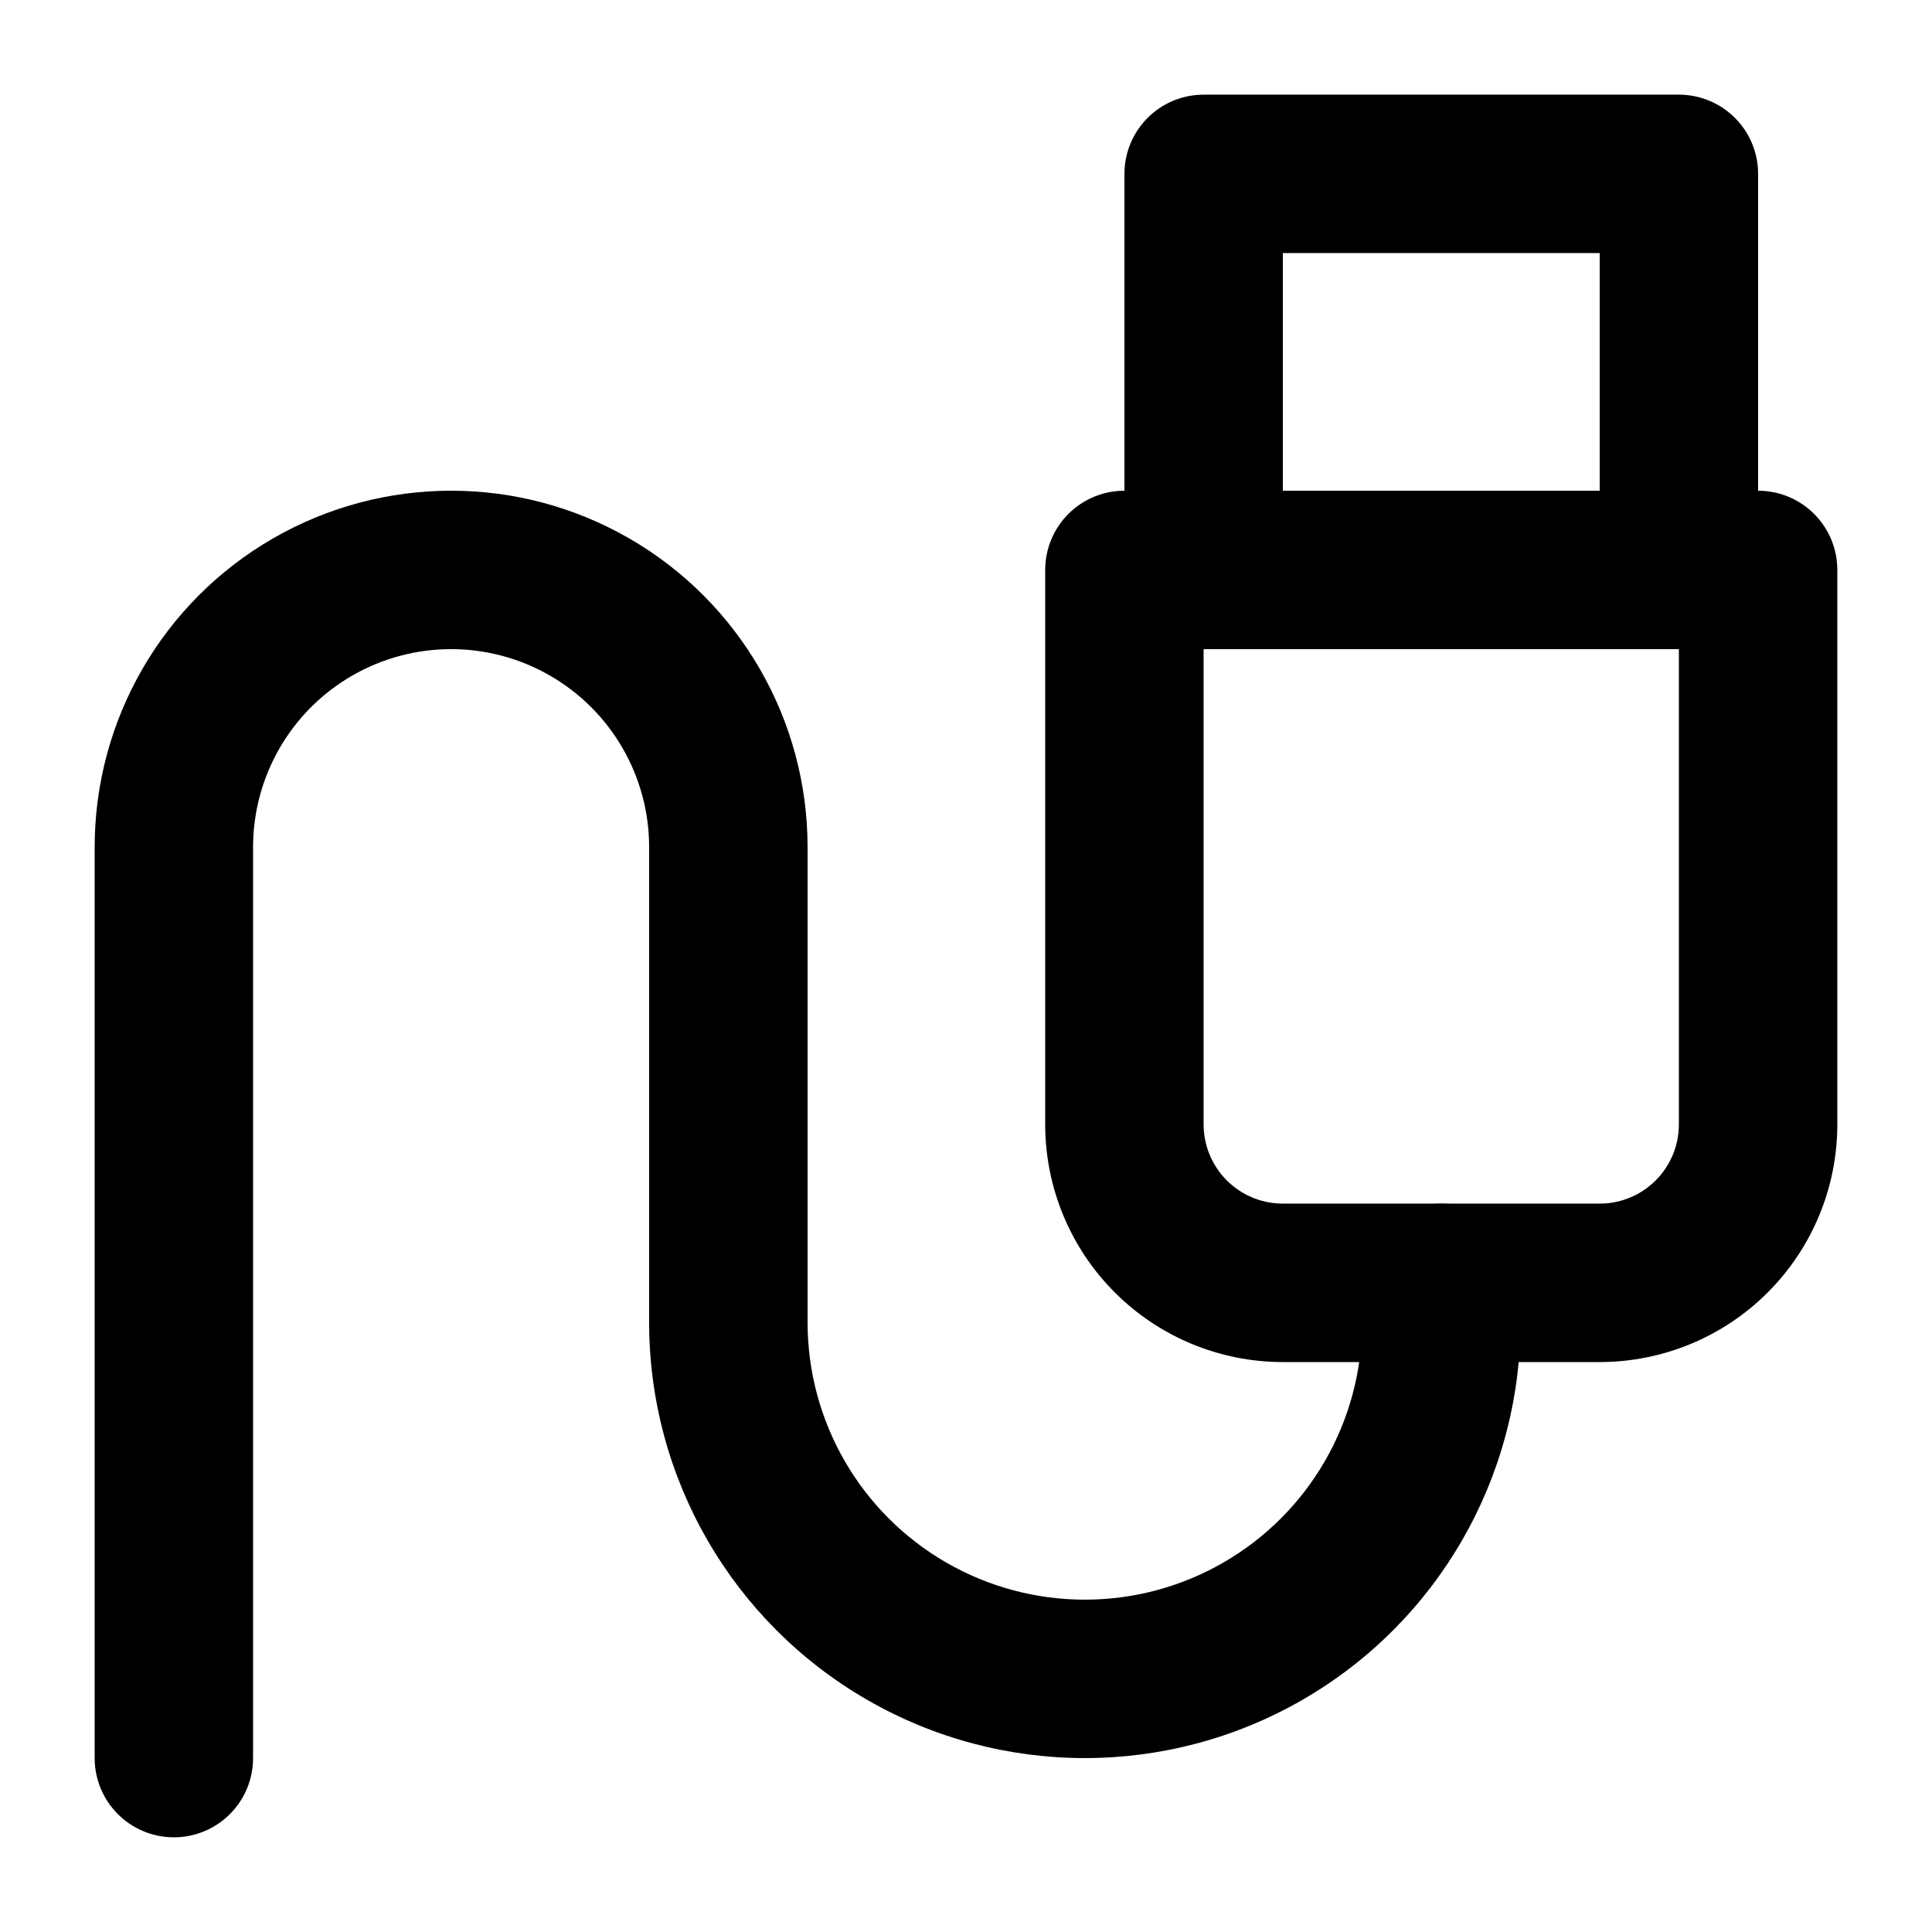
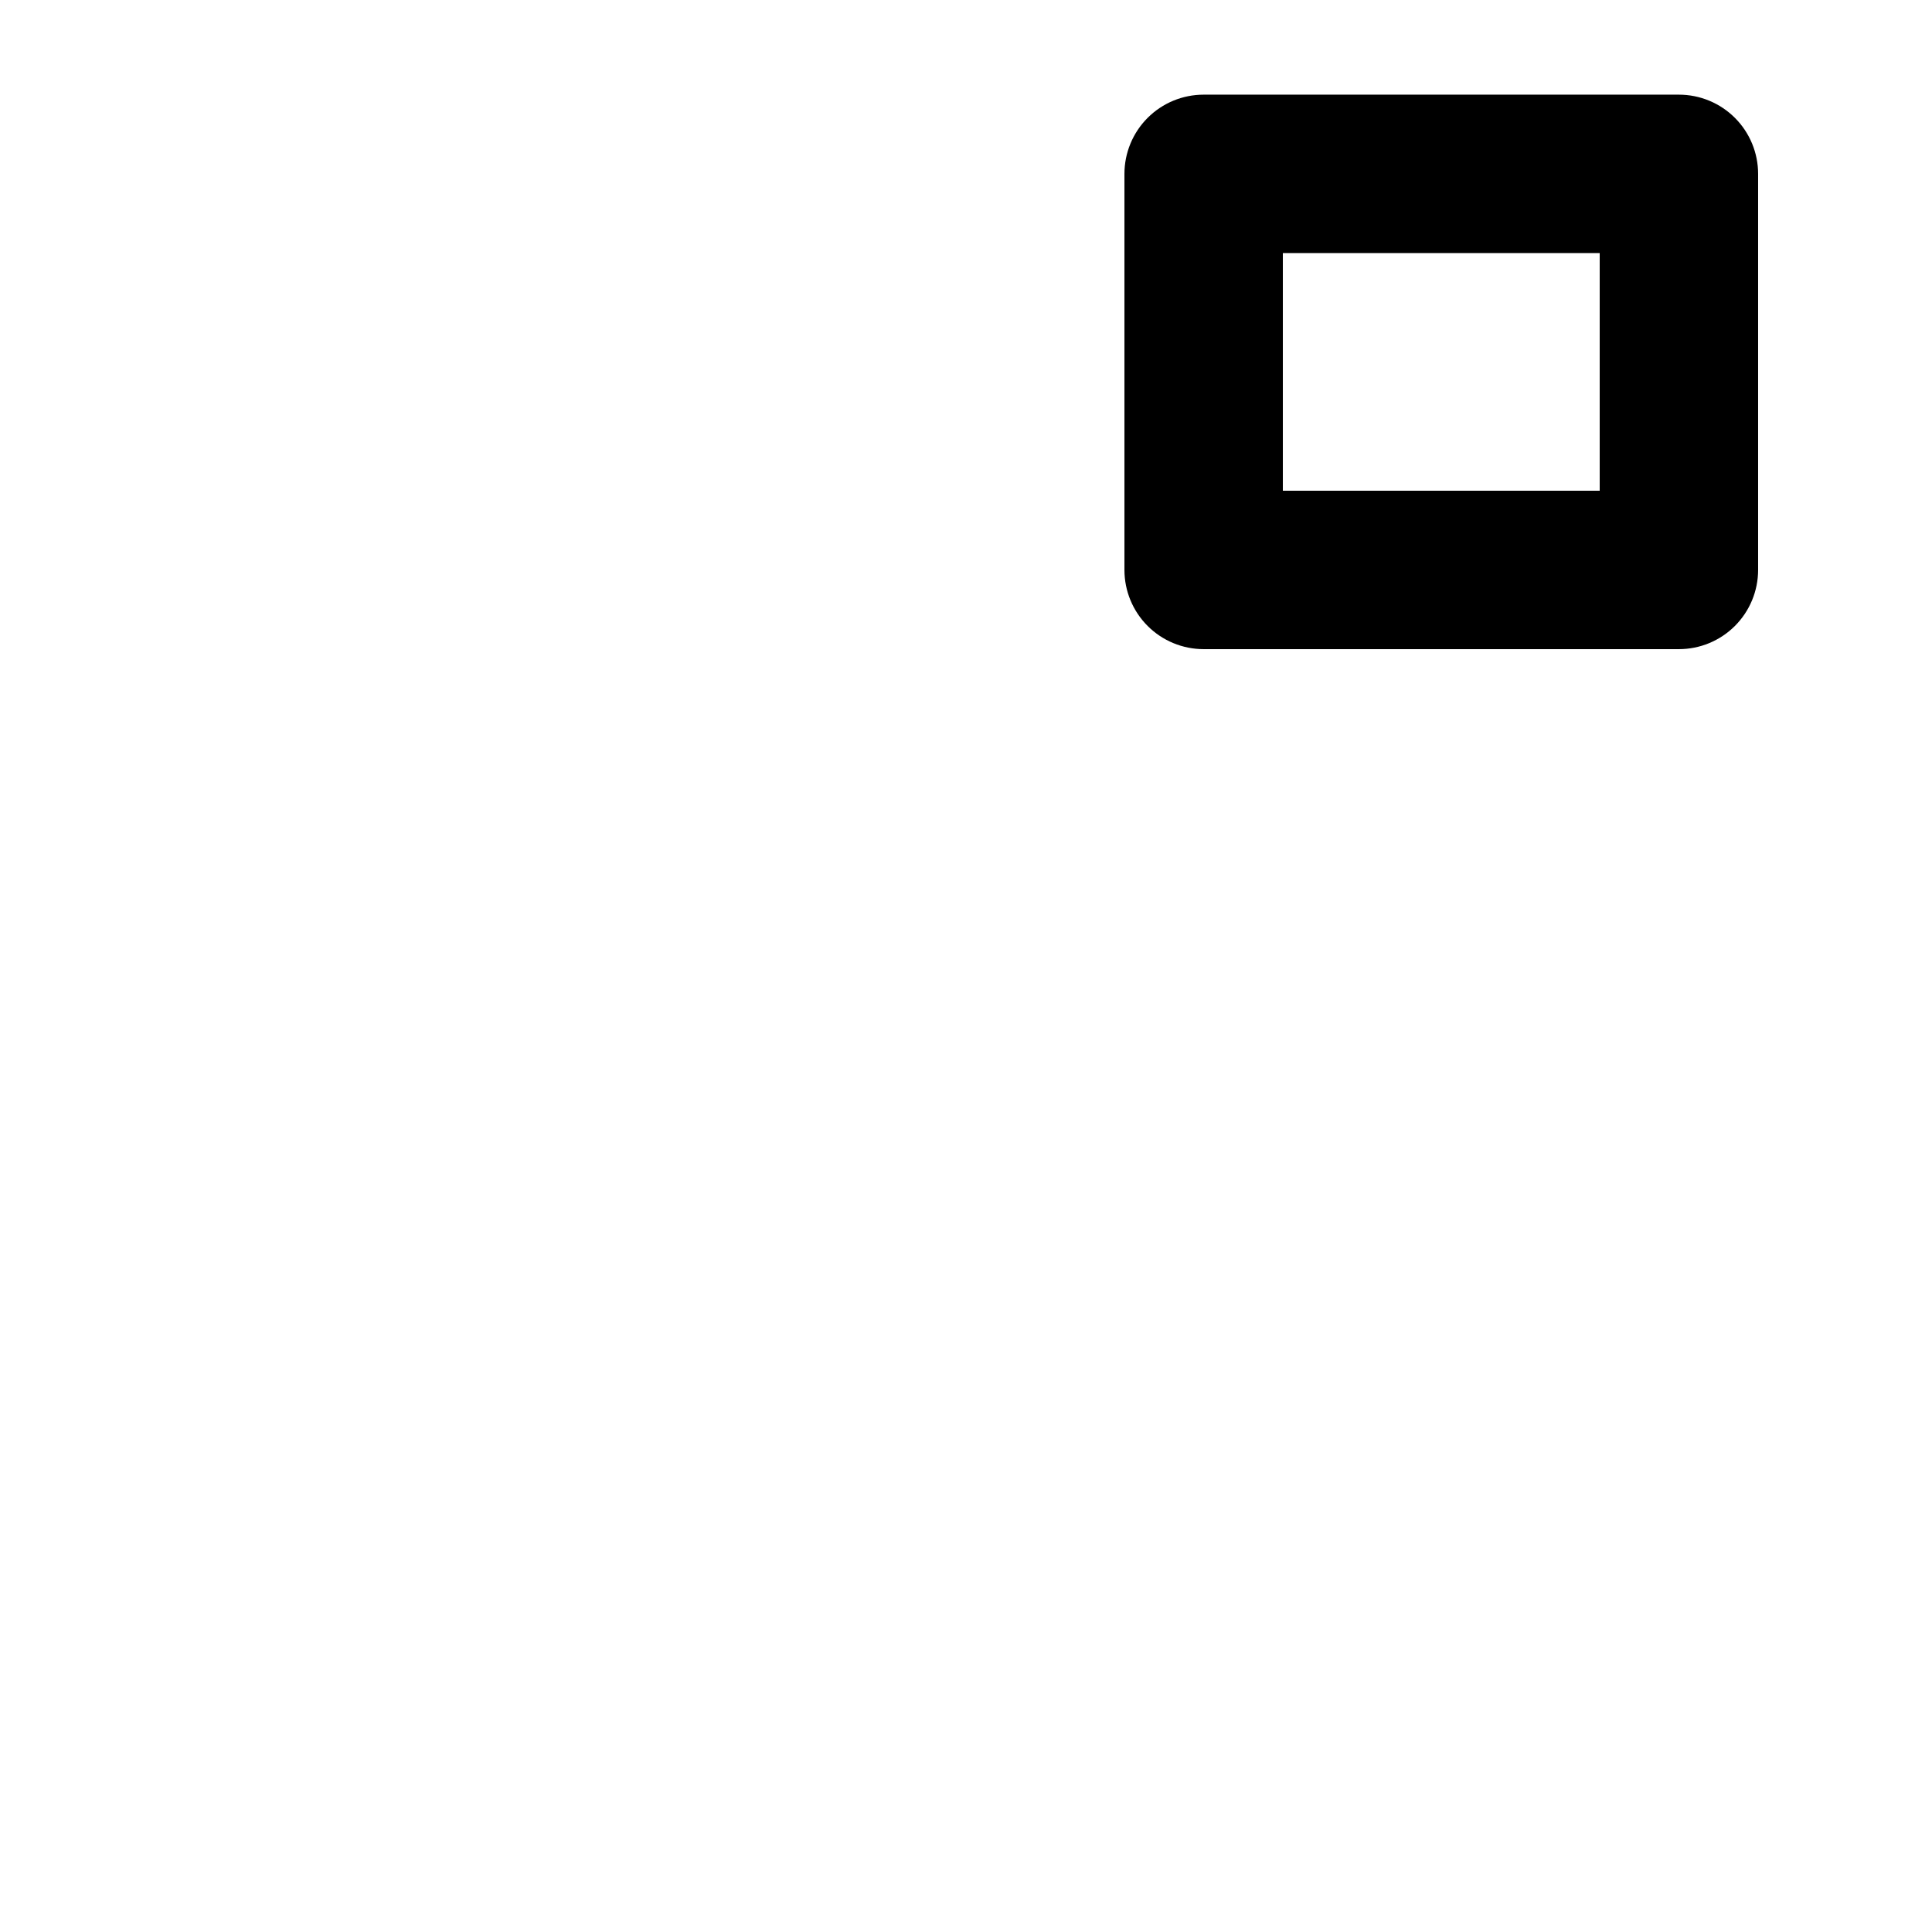
<svg xmlns="http://www.w3.org/2000/svg" fill="#000000" width="800px" height="800px" version="1.1" viewBox="144 144 512 512">
  <g>
-     <path d="m567.93 504.96h-83.969c-16.699 0-32.719-6.633-44.527-18.445-11.812-11.809-18.445-27.828-18.445-44.527v-146.95c0-5.566 2.211-10.906 6.148-14.844 3.934-3.938 9.273-6.148 14.844-6.148h167.94-0.004c5.57 0 10.906 2.211 14.844 6.148s6.148 9.277 6.148 14.844v146.95c0 16.699-6.633 32.719-18.445 44.527-11.809 11.812-27.828 18.445-44.531 18.445zm-104.96-188.93v125.95c0 5.566 2.211 10.906 6.148 14.844 3.934 3.934 9.273 6.148 14.84 6.148h83.969c5.57 0 10.91-2.215 14.844-6.148 3.938-3.938 6.148-9.277 6.148-14.844v-125.95z" />
    <path d="m588.93 316.03h-125.95c-5.57 0-10.91-2.211-14.844-6.148-3.938-3.938-6.148-9.277-6.148-14.844v-104.96c0-5.566 2.211-10.906 6.148-14.844 3.934-3.938 9.273-6.148 14.844-6.148h125.95-0.004c5.57 0 10.906 2.211 14.844 6.148s6.148 9.277 6.148 14.844v104.96c0 5.566-2.211 10.906-6.148 14.844s-9.273 6.148-14.844 6.148zm-104.96-41.984h83.969v-62.977h-83.969z" />
-     <path d="m190.08 630.91c-5.566 0-10.906-2.211-14.844-6.148s-6.148-9.273-6.148-14.844v-241.41c0-33.75 18.004-64.934 47.23-81.809 29.23-16.875 65.238-16.875 94.465 0s47.234 48.059 47.234 81.809v125.95-0.004c0 26.25 14.004 50.508 36.734 63.629 22.734 13.125 50.742 13.125 73.473 0 22.734-13.121 36.734-37.379 36.734-63.629v-10.496c0-7.496 4.004-14.43 10.496-18.18 6.496-3.746 14.5-3.746 20.992 0 6.496 3.75 10.496 10.684 10.496 18.18v10.496c0 41.25-22.004 79.367-57.727 99.988-35.723 20.625-79.734 20.625-115.46 0-35.723-20.621-57.727-58.738-57.727-99.988v-125.95 0.004c0-18.75-10.004-36.074-26.242-45.449-16.234-9.375-36.242-9.375-52.48 0-16.234 9.375-26.238 26.699-26.238 45.449v241.41c0 5.57-2.211 10.906-6.148 14.844s-9.277 6.148-14.844 6.148z" />
  </g>
</svg>